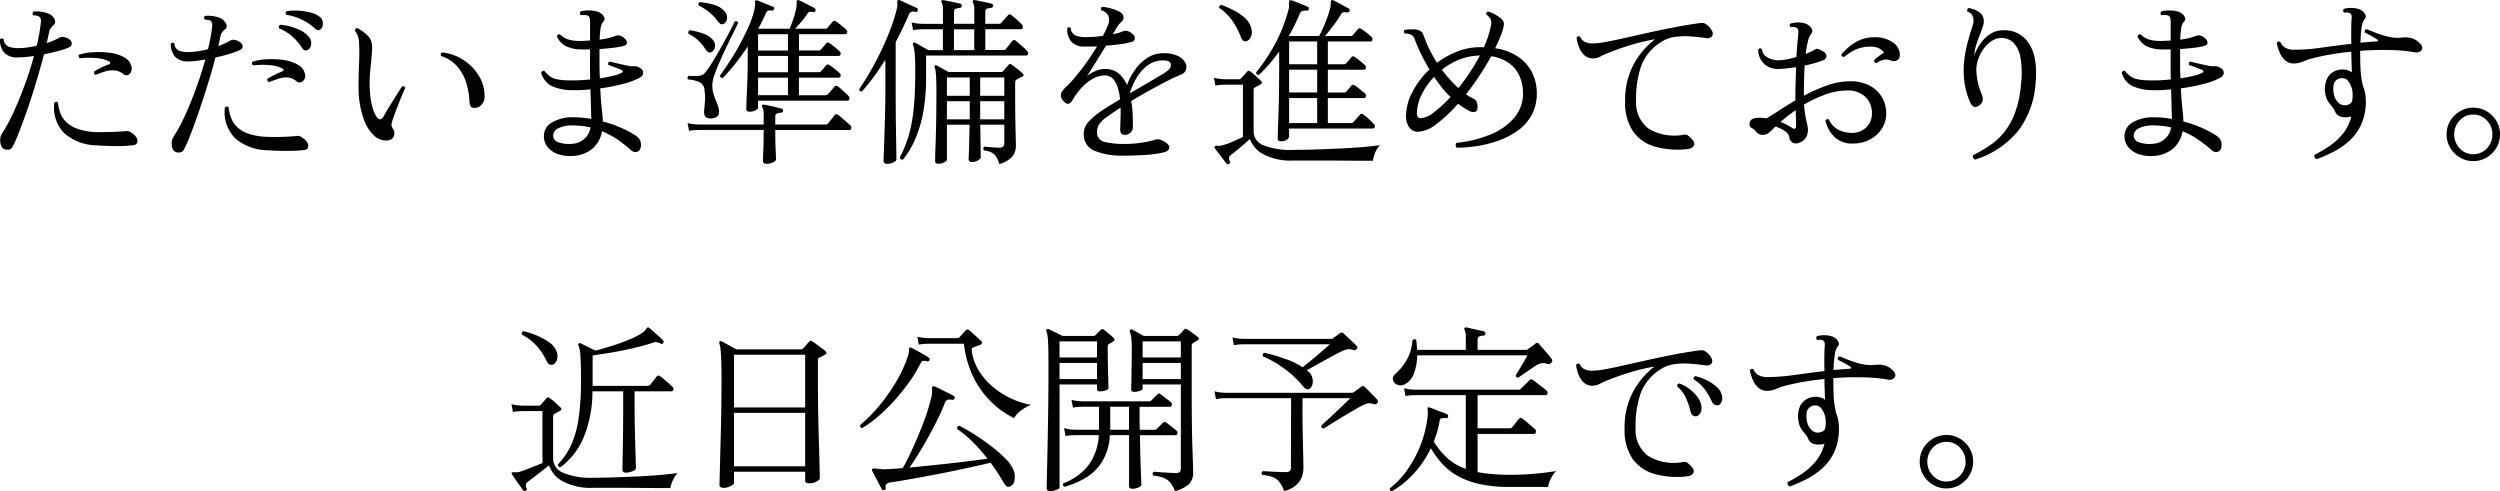
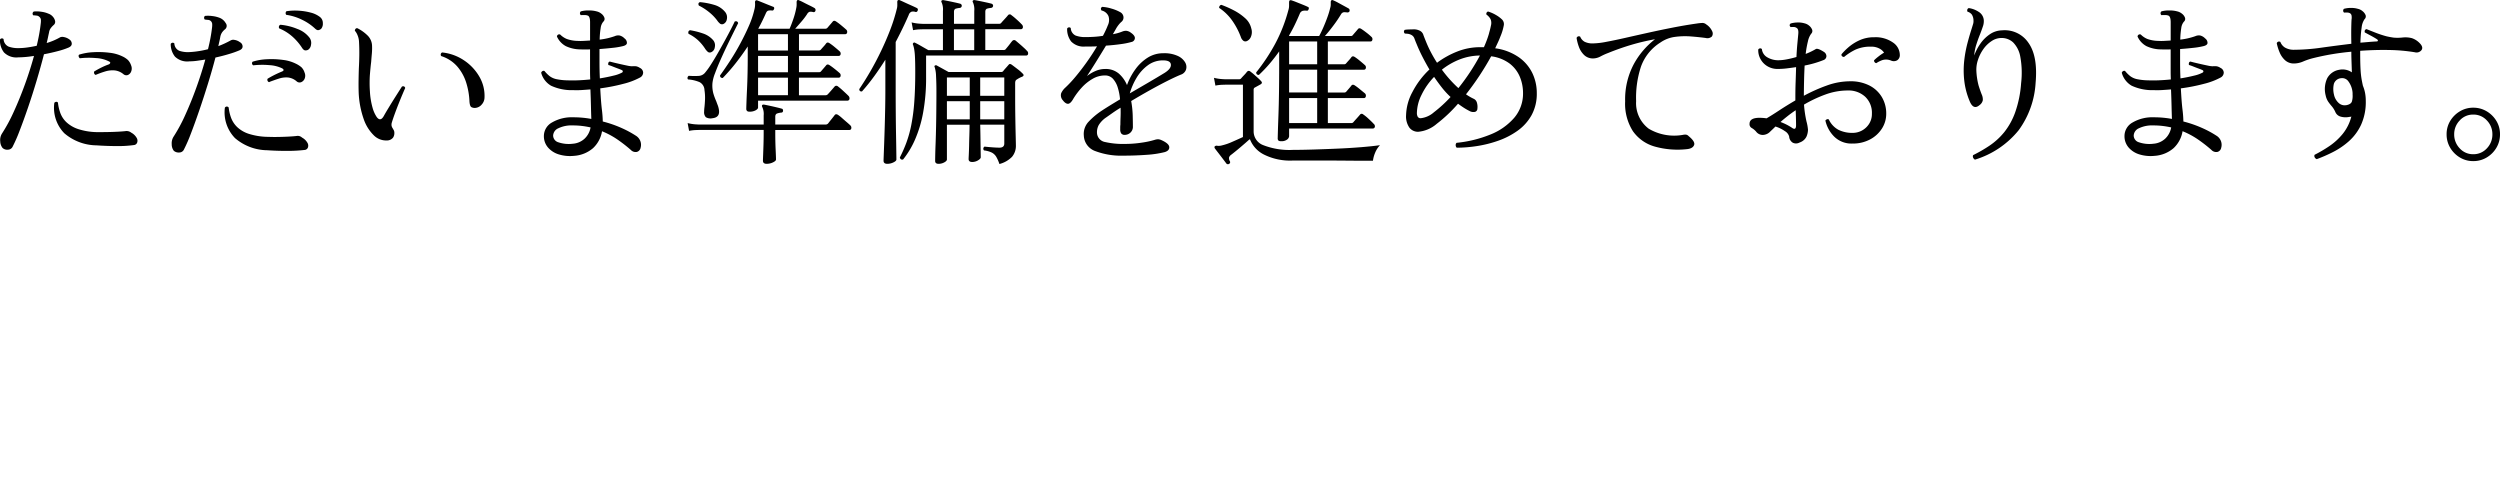
<svg xmlns="http://www.w3.org/2000/svg" width="359.008" height="70.525" viewBox="0 0 359.008 70.525">
  <g id="グループ_46" data-name="グループ 46" transform="translate(3510.16 5367.653)">
    <path id="パス_236" data-name="パス 236" d="M-185.8-.416a1.6,1.6,0,0,1-.325-.923,1.729,1.729,0,0,1,.247-1.131,23.511,23.511,0,0,0,1.7-3.146q.845-1.846,1.6-3.926t1.3-4.082a14.952,14.952,0,0,1-2.262.208,2.5,2.5,0,0,1-2.054-.715,2.843,2.843,0,0,1-.572-1.833.321.321,0,0,1,.52-.078,1.226,1.226,0,0,0,.715,1.079,3.936,3.936,0,0,0,1.391.221,9.573,9.573,0,0,0,1.274-.091q.676-.091,1.378-.247.208-.858.351-1.651t.221-1.5a2.744,2.744,0,0,0,.026-.624.628.628,0,0,0-.234-.39.6.6,0,0,0-.4-.169,3.818,3.818,0,0,0-.455-.039.345.345,0,0,1,.078-.546,4.2,4.2,0,0,1,1.027.026,3.851,3.851,0,0,1,1.079.286,1.471,1.471,0,0,1,.624.429,1.358,1.358,0,0,1,.325.624.6.6,0,0,1-.221.585,2.945,2.945,0,0,0-.416.455,1.329,1.329,0,0,0-.234.611q-.078.338-.156.715t-.182.793a9.017,9.017,0,0,0,1.95-.832.874.874,0,0,1,.507-.026,1.873,1.873,0,0,1,.793.338.737.737,0,0,1,.351.6q.013.364-.455.572a10.416,10.416,0,0,1-1.482.494q-.962.26-2.054.468-.468,1.82-1.066,3.822t-1.235,3.861q-.637,1.859-1.209,3.328A22.036,22.036,0,0,1-184.34-.6a.764.764,0,0,1-.689.442A.958.958,0,0,1-185.8-.416ZM-172.3-.78a7.213,7.213,0,0,1-4.628-1.742,5.246,5.246,0,0,1-1.43-4.368.445.445,0,0,1,.273-.143.274.274,0,0,1,.247.117,6.329,6.329,0,0,0,.338,1.482,3.494,3.494,0,0,0,.871,1.326,4.634,4.634,0,0,0,1.69.988,9.2,9.2,0,0,0,2.795.442q.676,0,1.456-.013t1.495-.052q.715-.039,1.131-.091a1.089,1.089,0,0,1,.754.234,1.955,1.955,0,0,1,.806.806.781.781,0,0,1,.026.65.542.542,0,0,1-.39.312,16.154,16.154,0,0,1-2.457.156Q-170.794-.676-172.3-.78Zm-.1-10.114a.319.319,0,0,1-.234-.208.406.406,0,0,1,0-.286q.468-.286.988-.546a10.343,10.343,0,0,1,1.092-.468.352.352,0,0,0,.221-.208q.039-.13-.2-.234a4.646,4.646,0,0,0-1.833-.468,11.58,11.58,0,0,0-2.327.026.473.473,0,0,1-.169-.26.256.256,0,0,1,.065-.26,8.167,8.167,0,0,1,2.054-.351,12.694,12.694,0,0,1,2.3.078,5.65,5.65,0,0,1,1.885.533,3.025,3.025,0,0,1,.78.52,2.063,2.063,0,0,1,.442.754,1.158,1.158,0,0,1,.013.884.87.87,0,0,1-.481.507.626.626,0,0,1-.624-.117,2.363,2.363,0,0,0-1.287-.546,3.563,3.563,0,0,0-1.313.143,13.089,13.089,0,0,0-1.274.455A.282.282,0,0,0-172.406-10.894ZM-161.2,0a1.514,1.514,0,0,1-.3-.936,1.779,1.779,0,0,1,.3-1.144,23.453,23.453,0,0,0,1.664-3.107q.832-1.833,1.573-3.887t1.287-4.03q-.624.1-1.209.182a8.207,8.207,0,0,1-1.079.078,2.512,2.512,0,0,1-2.067-.676,2.857,2.857,0,0,1-.611-1.82.321.321,0,0,1,.52-.078,1.19,1.19,0,0,0,.728,1.066,3.89,3.89,0,0,0,1.4.182,12.212,12.212,0,0,0,1.287-.13q.689-.1,1.417-.286.208-.832.351-1.6t.221-1.443a2.744,2.744,0,0,0,.026-.624.668.668,0,0,0-.208-.39.658.658,0,0,0-.416-.156q-.286-.026-.442-.052a.392.392,0,0,1-.091-.286.285.285,0,0,1,.143-.234,4.4,4.4,0,0,1,1.053.026,4.158,4.158,0,0,1,1.053.26,1.739,1.739,0,0,1,.845.741.632.632,0,0,1-.091.9,2.114,2.114,0,0,0-.429.455,1.7,1.7,0,0,0-.247.611q-.052.312-.13.65t-.156.7a13.686,13.686,0,0,0,1.794-.832.741.741,0,0,1,.507-.065,1.735,1.735,0,0,1,.793.325.705.705,0,0,1,.39.585q.026.377-.442.585a12.923,12.923,0,0,1-1.456.52q-.936.286-2,.52-.468,1.794-1.079,3.77t-1.248,3.835q-.637,1.859-1.209,3.341a21.639,21.639,0,0,1-.988,2.262.738.738,0,0,1-.689.429A1.052,1.052,0,0,1-161.2,0Zm13.416-.078a7.213,7.213,0,0,1-4.628-1.742,5.312,5.312,0,0,1-1.456-4.368.324.324,0,0,1,.546-.026,6.323,6.323,0,0,0,.338,1.456,3.605,3.605,0,0,0,.871,1.339,4.4,4.4,0,0,0,1.69.988A9.52,9.52,0,0,0-147.628-2q.676.026,1.456.013t1.5-.052q.715-.039,1.131-.091a.894.894,0,0,1,.754.234,1.956,1.956,0,0,1,.806.806.781.781,0,0,1,.026.65.542.542,0,0,1-.39.312,20.872,20.872,0,0,1-2.47.143Q-146.3.026-147.784-.078Zm.26-9.776a.358.358,0,0,1-.208-.494q.468-.286.988-.546t1.092-.494q.416-.182.026-.442a4.846,4.846,0,0,0-1.846-.468,11.458,11.458,0,0,0-2.314.026.335.335,0,0,1-.1-.52,7.817,7.817,0,0,1,2.028-.351,12.114,12.114,0,0,1,2.314.091,5.576,5.576,0,0,1,1.872.546,3.6,3.6,0,0,1,.793.507,1.835,1.835,0,0,1,.455.767,1.125,1.125,0,0,1,.013.871.915.915,0,0,1-.494.507.621.621,0,0,1-.637-.1,2.266,2.266,0,0,0-1.261-.572,3.307,3.307,0,0,0-1.287.156q-.65.208-1.274.442Zm7.488-7.67a.834.834,0,0,1-.4.2q-.221.039-.533-.273a7.332,7.332,0,0,0-1.742-1.183,7.461,7.461,0,0,0-2.34-.741.373.373,0,0,1-.091-.273.39.39,0,0,1,.117-.247,8.021,8.021,0,0,1,1.729-.078,8.511,8.511,0,0,1,1.742.273,3.627,3.627,0,0,1,1.313.611,1.086,1.086,0,0,1,.442.91A1.12,1.12,0,0,1-140.036-17.524Zm-1.872,3.016a.738.738,0,0,1-.416.091q-.234-.013-.468-.377a7.948,7.948,0,0,0-1.3-1.534,6.637,6.637,0,0,0-1.976-1.248.394.394,0,0,1-.026-.312.313.313,0,0,1,.208-.208,8.253,8.253,0,0,1,2.431.6,3.838,3.838,0,0,1,1.755,1.274,1.277,1.277,0,0,1,.2,1.014A.982.982,0,0,1-141.908-14.508ZM-130.65-1.482a2.485,2.485,0,0,1-1.833-.741,5.952,5.952,0,0,1-1.456-2.353,13.11,13.11,0,0,1-.715-3.822q-.026-.91-.013-1.755t.039-1.677q.052-.936.065-1.872t-.039-1.924a2.752,2.752,0,0,0-.221-.988,2.118,2.118,0,0,0-.377-.624.4.4,0,0,1,.1-.273.268.268,0,0,1,.26-.091,5.755,5.755,0,0,1,1.417,1,2.154,2.154,0,0,1,.689,1.469,8.725,8.725,0,0,1-.026,1.17q-.052.572-.1,1.2-.1.832-.182,1.833a17.666,17.666,0,0,0,0,2.353,10.8,10.8,0,0,0,.39,2.418,4.588,4.588,0,0,0,.6,1.326q.52.676.988-.13.286-.52.793-1.352t1.027-1.651q.52-.819.806-1.261.364-.13.468.208-.13.286-.39.9t-.559,1.365q-.3.754-.559,1.469t-.416,1.235a.992.992,0,0,0-.026.494,1.2,1.2,0,0,0,.156.338q.078.13.156.273a.787.787,0,0,1,.078.377,1.121,1.121,0,0,1-.195.689A1.121,1.121,0,0,1-130.65-1.482Zm12.792-4.68a.994.994,0,0,1-.624-.117q-.208-.143-.26-.767a10.479,10.479,0,0,0-.455-2.691,6.548,6.548,0,0,0-1.274-2.34A5.133,5.133,0,0,0-122.8-13.6a.342.342,0,0,1,.13-.52A6.84,6.84,0,0,1-119.548-13a7.028,7.028,0,0,1,2.223,2.353,5.464,5.464,0,0,1,.741,3.055,1.526,1.526,0,0,1-.4.949A1.327,1.327,0,0,1-117.858-6.162ZM-103.74.728A5.51,5.51,0,0,1-105.911.52a3.316,3.316,0,0,1-1.56-1,2.467,2.467,0,0,1-.585-1.651,2.221,2.221,0,0,1,1.17-1.937,5.607,5.607,0,0,1,3.042-.741,14.085,14.085,0,0,1,2.6.234q-.026-.676-.052-1.794t-.078-2.444q-.65.052-1.261.091a11.278,11.278,0,0,1-1.209.013,7.014,7.014,0,0,1-3.185-.637,3.068,3.068,0,0,1-1.417-1.859.415.415,0,0,1,.182-.234.329.329,0,0,1,.286-.026,4.982,4.982,0,0,0,.741.741,2.486,2.486,0,0,0,1,.442,8.721,8.721,0,0,0,1.664.169q.78.026,1.586-.013t1.586-.117q-.026-.624-.026-1.274V-14.56q-.728.026-1.4,0a4.983,4.983,0,0,1-2.08-.468,2.917,2.917,0,0,1-1.274-1.378.33.33,0,0,1,.468-.286,2.9,2.9,0,0,0,.949.637,4.869,4.869,0,0,0,1.547.273,7.521,7.521,0,0,0,.884,0l.91-.052V-18.46q0-.754-.286-.936a1.145,1.145,0,0,0-.494-.091,3.354,3.354,0,0,0-.546.013.352.352,0,0,1,0-.546,3.929,3.929,0,0,1,1.131-.13,3.929,3.929,0,0,1,1.131.13,1.652,1.652,0,0,1,.689.338,1.25,1.25,0,0,1,.429.572.527.527,0,0,1-.156.572,1.719,1.719,0,0,0-.377.91,11.335,11.335,0,0,0-.143,1.664,9.8,9.8,0,0,0,2.158-.494,1.237,1.237,0,0,1,.689-.1,1.45,1.45,0,0,1,.715.416.8.8,0,0,1,.351.676q-.039.338-.715.468a10.1,10.1,0,0,1-1.274.208q-.884.1-1.95.182v1.768q0,.676.013,1.287t.039,1.157q1.118-.182,1.976-.4a4.778,4.778,0,0,0,1.2-.429.2.2,0,0,0,.117-.195.2.2,0,0,0-.143-.169q-.156-.078-.546-.221t-.78-.3a5.082,5.082,0,0,0-.6-.208.481.481,0,0,1,0-.312.25.25,0,0,1,.208-.182q.182.052.611.156t.949.221q.52.117.962.208a3.613,3.613,0,0,0,.65.091,3.366,3.366,0,0,1,.6,0,1.5,1.5,0,0,1,.546.234.783.783,0,0,1,.468.663.82.82,0,0,1-.494.741,10.07,10.07,0,0,1-2.353.884,25.813,25.813,0,0,1-3.315.65q.1,1.924.234,3.042a16.015,16.015,0,0,1,.13,1.716,16.483,16.483,0,0,1,2.73.949,14.65,14.65,0,0,1,2,1.079,1.559,1.559,0,0,1,.676.819,1.532,1.532,0,0,1,.026.923.749.749,0,0,1-.546.6.938.938,0,0,1-.858-.286,20.507,20.507,0,0,0-1.9-1.482,11.453,11.453,0,0,0-2.236-1.2A4.286,4.286,0,0,1-101-.377,4.635,4.635,0,0,1-103.74.728Zm-.156-1.742a2.775,2.775,0,0,0,1.7-.741,2.905,2.905,0,0,0,.845-1.6,12.086,12.086,0,0,0-1.209-.208,10.8,10.8,0,0,0-1.313-.078A4.378,4.378,0,0,0-106-3.224a1.206,1.206,0,0,0-.728,1.04,1.024,1.024,0,0,0,.741.962A4.64,4.64,0,0,0-103.9-1.014Zm25.4-4.6a.618.618,0,0,1-.377-.091.465.465,0,0,1-.117-.377q0-.156.026-.9t.078-1.833q.052-1.092.078-2.327t.026-2.379v-1.456q-.806,1.222-1.716,2.379a26.975,26.975,0,0,1-1.872,2.145q-.39,0-.39-.364.7-.962,1.469-2.145t1.456-2.47q.689-1.287,1.222-2.509a12.682,12.682,0,0,0,.767-2.262,3.037,3.037,0,0,0,.117-.975q-.039-.325.091-.4a.234.234,0,0,1,.26,0q.468.182,1.17.468t1.04.416a.221.221,0,0,1,.156.338q-.078.26-.312.208h-.026a1.494,1.494,0,0,0-.494.026q-.208.052-.364.442-.234.52-.494,1.053t-.572,1.1h4.5q.26-.572.546-1.417a10.939,10.939,0,0,0,.416-1.573,2.313,2.313,0,0,0,.052-.442v-.312a.5.5,0,0,1,.078-.338.234.234,0,0,1,.26,0q.26.1.689.325t.858.429q.429.208.689.364a.324.324,0,0,1,.13.364.263.263,0,0,1-.338.208,1.223,1.223,0,0,0-.507-.039.664.664,0,0,0-.351.325,10.143,10.143,0,0,1-.806,1.066q-.468.546-.91,1.04h4.342a.4.4,0,0,0,.286-.13q.13-.156.39-.455t.364-.429q.182-.234.494-.026a7.838,7.838,0,0,1,.728.546q.442.364.7.6a.424.424,0,0,1,.156.429.271.271,0,0,1-.286.247h-6.63v2.34h2.86a.4.4,0,0,0,.286-.13q.13-.156.39-.442a4.212,4.212,0,0,0,.364-.442q.182-.234.494-.026a7.838,7.838,0,0,1,.728.546q.442.364.7.6a.424.424,0,0,1,.156.429.271.271,0,0,1-.286.247h-5.694v2.34h2.86a.386.386,0,0,0,.286-.1q.13-.156.39-.455t.364-.429q.182-.234.494-.026.286.182.728.533t.7.585a.424.424,0,0,1,.156.429.271.271,0,0,1-.286.247h-5.694v2.522h3.848a.4.4,0,0,0,.286-.13q.13-.13.494-.546t.494-.572a.329.329,0,0,1,.468-.026,9.43,9.43,0,0,1,.767.65q.481.442.741.7a.521.521,0,0,1,.156.468.3.3,0,0,1-.338.234H-77.3v.988q0,.208-.351.4A1.715,1.715,0,0,1-78.494-5.616Zm2.444,7.488q-.546,0-.546-.442,0-.182.026-.832t.052-1.508q.026-.858.026-1.664V-2.99h-9.334l-.429.013a5.767,5.767,0,0,0-.949.117l-.208-1.118a6.437,6.437,0,0,0,1.118.182l.468.026h9.334v-1.3A2.344,2.344,0,0,0-76.7-6.292a.281.281,0,0,1,0-.286.357.357,0,0,1,.26-.052q.286.052.767.156t.975.221q.494.117.78.2.208.026.208.312a.257.257,0,0,1-.286.26,2.687,2.687,0,0,0-.546.117q-.286.091-.286.481V-3.77h7.2a.479.479,0,0,0,.39-.156q.156-.208.481-.611t.455-.585q.182-.234.494-.026a4.491,4.491,0,0,1,.546.429q.338.3.689.6t.507.455a.463.463,0,0,1,.156.442.267.267,0,0,1-.286.234H-74.828v.416q0,1.274.052,2.392t.052,1.43q0,.208-.442.416A2.061,2.061,0,0,1-76.05,1.872ZM-83.824-4.68a1.314,1.314,0,0,1-.975-.143,1.033,1.033,0,0,1-.247-.793q0-.13.013-.3t.039-.377q.052-.468.078-1.092a7.056,7.056,0,0,0-.078-1.326,1.333,1.333,0,0,0-.7-1.144,5.1,5.1,0,0,0-1.664-.39.314.314,0,0,1-.065-.286.364.364,0,0,1,.169-.234h.052a10,10,0,0,0,1.339.013,1.278,1.278,0,0,0,.923-.429,10.441,10.441,0,0,0,.858-1.183q.494-.767,1.027-1.7T-82.03-15.9q.494-.9.858-1.612t.52-1.053q.39-.13.494.234l-.559,1.118q-.4.806-.923,1.885t-1.014,2.184q-.494,1.105-.832,2.028a5.383,5.383,0,0,0-.364,1.391,4.387,4.387,0,0,0,.13,1.495A9.055,9.055,0,0,0-83.3-7.1q.1.286.208.559a3.15,3.15,0,0,1,.156.559Q-82.706-4.81-83.824-4.68Zm6.526-3.3h4.29V-10.5H-77.3Zm0-3.3h4.29v-2.34H-77.3Zm0-3.12h4.29v-2.34H-77.3Zm-4.992-3.8a.513.513,0,0,1-.429-.026,2.012,2.012,0,0,1-.455-.494,6.638,6.638,0,0,0-1.118-1.157,7.9,7.9,0,0,0-1.508-.975q-.182-.364.156-.494a10.519,10.519,0,0,1,2.041.39,3.113,3.113,0,0,1,1.521.962,1.221,1.221,0,0,1,.3,1.1A.889.889,0,0,1-82.29-18.2Zm-1.768,4.056a.481.481,0,0,1-.429-.039,2.241,2.241,0,0,1-.455-.533,6.383,6.383,0,0,0-.949-1.131,5.678,5.678,0,0,0-1.391-.949q-.13-.39.208-.52a11.209,11.209,0,0,1,1.9.481,3.291,3.291,0,0,1,1.352.871,1.144,1.144,0,0,1,.312,1.079A.876.876,0,0,1-84.058-14.144ZM-42.64,1.9A5.406,5.406,0,0,0-43.108.845,1.619,1.619,0,0,0-43.732.26,3.493,3.493,0,0,0-44.85-.052.345.345,0,0,1-44.772-.6q.442.052,1.066.1t1.066.052q.7,0,.7-.6v-2.7H-45.4q.026.936.039,1.95t.026,1.768q.013.754.013.962t-.39.442a1.59,1.59,0,0,1-.832.234q-.52,0-.52-.416,0-.1.026-.624T-46.995-.7q.013-.754.039-1.56t.026-1.482h-3.25V1.248q0,.208-.377.416a1.668,1.668,0,0,1-.819.208q-.494,0-.494-.416,0-.13.013-.832T-51.8-1.17q.039-1.092.065-2.366T-51.7-6.1q.013-1.287.013-2.379,0-1.274-.052-2.21a4.88,4.88,0,0,0-.182-1.274q-.1-.208,0-.26a.241.241,0,0,1,.286-.026l.78.429q.546.3.91.507h7.54a.386.386,0,0,0,.286-.1,5.372,5.372,0,0,1,.377-.455q.247-.273.4-.455.13-.156.234-.143a.715.715,0,0,1,.286.143q.286.208.793.6a5.3,5.3,0,0,1,.689.6q.364.312-.052.494a3.451,3.451,0,0,0-.78.416q-.208.1-.208.52V-7.9q0,1.742.026,3.289t.052,2.574q.026,1.027.026,1.235A2.45,2.45,0,0,1-40.833.871,3.911,3.911,0,0,1-42.64,1.9Zm-13.832-.65q-.364.1-.468-.286A19.8,19.8,0,0,0-56-1.17a16.959,16.959,0,0,0,.7-2.522,26.84,26.84,0,0,0,.429-3.263q.143-1.859.143-4.329,0-1.378-.039-2.158a8.679,8.679,0,0,0-.117-1.17,4.079,4.079,0,0,0-.156-.6.206.206,0,0,1,.026-.26.2.2,0,0,1,.286-.026q.286.13.871.468t1,.572h2.106v-2.99h-2.886l-.442.013a5.8,5.8,0,0,0-.962.117l-.208-1.118a6.437,6.437,0,0,0,1.118.182l.468.026h2.912v-1.846a2.537,2.537,0,0,0-.182-1.222.222.222,0,0,1,0-.286.357.357,0,0,1,.26-.052q.286.052.741.143t.923.195q.468.1.754.182a.3.3,0,0,1,.208.312.314.314,0,0,1-.286.286,3.345,3.345,0,0,0-.546.1q-.286.078-.286.468v1.716h2.912v-1.846a2.537,2.537,0,0,0-.182-1.222.222.222,0,0,1,0-.286.357.357,0,0,1,.26-.052q.286.052.741.143t.923.195q.468.1.754.182a.3.3,0,0,1,.208.312.314.314,0,0,1-.286.286,3.345,3.345,0,0,0-.546.1q-.286.078-.286.468v1.716h2a.346.346,0,0,0,.286-.13q.078-.1.286-.325t.416-.455q.208-.234.286-.338a.315.315,0,0,1,.468,0,9.084,9.084,0,0,1,.754.624,10.1,10.1,0,0,1,.728.7.509.509,0,0,1,.169.481.3.3,0,0,1-.325.221h-5.07v2.99h2.626a.386.386,0,0,0,.286-.1q.078-.1.286-.351t.4-.507a3.8,3.8,0,0,1,.273-.338.345.345,0,0,1,.494-.052q.156.13.507.429t.676.6a4.751,4.751,0,0,1,.429.429.45.45,0,0,1,.169.429.255.255,0,0,1-.273.247H-53.17v3.016a27.593,27.593,0,0,1-.442,5.265,17.511,17.511,0,0,1-1.183,3.874A12.62,12.62,0,0,1-56.472,1.248Zm-2.262.624q-.546,0-.546-.442,0-.1.026-.78t.065-1.755q.039-1.079.078-2.392t.065-2.691q.026-1.378.026-2.626v-4.264q-.806,1.274-1.638,2.418a27.085,27.085,0,0,1-1.716,2.132q-.39.052-.39-.338.78-1.144,1.586-2.535t1.547-2.938q.741-1.547,1.326-3.081a24.109,24.109,0,0,0,.923-2.938,1.92,1.92,0,0,0,.078-.494v-.364q-.026-.312.078-.39a.269.269,0,0,1,.26-.026q.234.1.715.325t.975.442q.494.221.754.351a.26.26,0,0,1,.156.338q-.078.286-.338.234a.939.939,0,0,0-.572-.026.731.731,0,0,0-.39.468q-.442,1.014-.91,1.976t-.962,1.9v6.838q0,1.586.013,3.289t.039,3.172q.026,1.469.039,2.444t.013,1.131q0,.208-.429.416A1.978,1.978,0,0,1-58.734,1.872ZM-45.4-7.9h3.458V-10.53H-45.4Zm0,3.38h3.458v-2.6H-45.4Zm-3.77-9.932h2.912v-2.99h-2.912ZM-50.18-7.9H-46.9V-10.53H-50.18Zm0,3.38H-46.9v-2.6H-50.18ZM-24.856.7a10.509,10.509,0,0,1-4-.65,2.464,2.464,0,0,1-1.664-2.236,2.549,2.549,0,0,1,.663-1.963,10.56,10.56,0,0,1,1.937-1.625q.468-.312,1.144-.728t1.456-.884a7.791,7.791,0,0,0-.325-1.69,3.311,3.311,0,0,0-.689-1.261,1.513,1.513,0,0,0-1.17-.481,3.5,3.5,0,0,0-1.768.494,6.442,6.442,0,0,0-1.547,1.248,10.279,10.279,0,0,0-1.183,1.56q-.416.754-.78.767t-.754-.507a1.048,1.048,0,0,1-.234-1.014,2.493,2.493,0,0,1,.6-.806,16.916,16.916,0,0,0,1.469-1.573q.793-.949,1.6-2.08T-28.626-15q-.416.026-.845.026h-.819a2.479,2.479,0,0,1-2.054-.728,2.9,2.9,0,0,1-.572-1.846.321.321,0,0,1,.52-.078,1.231,1.231,0,0,0,.7,1.079,3.912,3.912,0,0,0,1.4.221q.572,0,1.222-.039t1.3-.143q.208-.39.39-.78t.312-.728a1.755,1.755,0,0,0,.091-1.326,1.413,1.413,0,0,0-1-.806q-.208-.338.1-.52a5.727,5.727,0,0,1,1.326.247,5.722,5.722,0,0,1,1.248.507.878.878,0,0,1,.481.689.8.8,0,0,1-.3.715,2.987,2.987,0,0,0-.39.416,5.315,5.315,0,0,0-.312.442q-.1.182-.234.416t-.286.494a6.672,6.672,0,0,0,1.378-.39,1.423,1.423,0,0,1,.533-.1,1.322,1.322,0,0,1,.689.286q.6.416.559.806a.6.6,0,0,1-.507.52,10.1,10.1,0,0,1-1.495.3q-1,.143-2.145.221-.728,1.2-1.469,2.392t-1.261,1.976a5.4,5.4,0,0,1,1.2-.715,3.435,3.435,0,0,1,1.4-.3,2.883,2.883,0,0,1,1.976.663,4.472,4.472,0,0,1,1.17,1.651,9.116,9.116,0,0,1,1.2-2.262,6.356,6.356,0,0,1,1.768-1.677,4.165,4.165,0,0,1,2.262-.637,4.6,4.6,0,0,1,2.067.39,2.342,2.342,0,0,1,1.053.923,1.288,1.288,0,0,1,.13,1.027,1.166,1.166,0,0,1-.728.728q-.832.338-2.015.936t-2.509,1.339q-1.326.741-2.626,1.521A13.931,13.931,0,0,1-23.5-5.109q.026,1,.026,1.6a1.133,1.133,0,0,1-.364.91,1.179,1.179,0,0,1-.78.312.6.6,0,0,1-.533-.208,1,1,0,0,1-.143-.572v-.3a3.725,3.725,0,0,1,.026-.4q0-.468.026-1.105t0-1.313q-.6.364-1.118.728l-.962.676a3.579,3.579,0,0,0-1.066,1.105,2.155,2.155,0,0,0-.234,1.209,1.4,1.4,0,0,0,1.157,1.209,11.469,11.469,0,0,0,2.821.273,15.967,15.967,0,0,0,2.431-.182,12.652,12.652,0,0,0,1.833-.39,1.926,1.926,0,0,1,.52-.1,1.387,1.387,0,0,1,.494.13q1.092.494,1.118,1t-.65.715a14.288,14.288,0,0,1-2.574.39Q-23.114.7-24.856.7Zm.936-8.944q1.3-.754,2.613-1.521t2.379-1.417q.962-.6.91-1.2t-1.118-.6a3.612,3.612,0,0,0-2.184.7,6.017,6.017,0,0,0-1.612,1.781A9.4,9.4,0,0,0-23.92-8.242ZM-2.184-1.378a.611.611,0,0,1-.39-.091.458.458,0,0,1-.1-.351q0-.156.026-1.04t.078-2.3q.052-1.417.078-3.224t.026-3.783v-2.106q-.624.884-1.352,1.742a19.832,19.832,0,0,1-1.56,1.638q-.39,0-.39-.364a27.025,27.025,0,0,0,2.756-4.16A22.527,22.527,0,0,0-1.144-20.2a2.066,2.066,0,0,0,.1-.6v-.442q0-.286.078-.338a.28.28,0,0,1,.26-.026q.26.078.715.26l.91.364q.455.182.715.312.234.078.13.338-.078.26-.312.208a1.792,1.792,0,0,0-.533.026.685.685,0,0,0-.429.416q-.338.806-.715,1.586t-.819,1.534v.078H3.276q.286-.52.6-1.235t.585-1.469a11.388,11.388,0,0,0,.4-1.326,1.614,1.614,0,0,0,.078-.455v-.325q0-.26.1-.312a.234.234,0,0,1,.26,0,6.841,6.841,0,0,1,.689.338l.858.468q.429.234.663.364a.324.324,0,0,1,.13.364.208.208,0,0,1-.13.169.589.589,0,0,1-.208.039,2.019,2.019,0,0,0-.533-.026.6.6,0,0,0-.351.286,18.4,18.4,0,0,1-1.053,1.56q-.637.858-1.261,1.56H7.826a.3.3,0,0,0,.26-.1q.13-.156.39-.455t.364-.429q.182-.234.494-.026.286.182.741.533a7.454,7.454,0,0,1,.689.585.424.424,0,0,1,.156.429q-.052.247-.26.247H4.524v3.276h2.34a.346.346,0,0,0,.286-.13q.13-.156.39-.442a4.212,4.212,0,0,0,.364-.442q.182-.234.494-.026a7.838,7.838,0,0,1,.728.546q.442.364.7.6a.424.424,0,0,1,.156.429.271.271,0,0,1-.286.247H4.524v3.276h2.34a.386.386,0,0,0,.286-.1q.13-.156.39-.455T7.9-9.36q.182-.234.494-.026a7.837,7.837,0,0,1,.728.546q.442.364.7.572a.439.439,0,0,1,.156.442.276.276,0,0,1-.286.26H4.524v3.588H7.878a.386.386,0,0,0,.286-.1q.13-.156.494-.559T9.152-5.2a.3.3,0,0,1,.442-.026,6.184,6.184,0,0,1,.78.637q.494.455.728.715a.456.456,0,0,1,.169.455.3.3,0,0,1-.325.221H-1.04V-2.08a.668.668,0,0,1-.273.455A1.275,1.275,0,0,1-2.184-1.378Zm-7.462,3.25a.3.3,0,0,1-.39-.026q-.234-.312-.559-.741t-.637-.832q-.312-.4-.468-.611-.1-.182-.026-.286a.4.4,0,0,1,.39-.091A1.746,1.746,0,0,0-10.66-.78a7.848,7.848,0,0,0,1.43-.494q.832-.364,1.56-.7V-9.49h-2.574l-.429.013a5.767,5.767,0,0,0-.949.117l-.208-1.118a6.438,6.438,0,0,0,1.118.182l.468.026h2.028a.346.346,0,0,0,.286-.13q.156-.182.442-.481a3.843,3.843,0,0,0,.39-.455.436.436,0,0,1,.247-.143.441.441,0,0,1,.3.143,5.164,5.164,0,0,1,.468.377q.312.273.611.546a4.228,4.228,0,0,1,.4.4q.286.286-.1.494l-.754.416a.459.459,0,0,0-.156.117.62.62,0,0,0-.052.325v5.9A2.116,2.116,0,0,0-4.745-.806,10.261,10.261,0,0,0-.468-.13q1.3,0,2.977-.052t3.445-.13Q7.722-.39,9.321-.52t2.691-.286A3.469,3.469,0,0,0,11.3.312,4.321,4.321,0,0,0,11,1.43H9.659q-.975,0-2.314-.013T4.55,1.4H-.494A8.383,8.383,0,0,1-4.693.52,4.123,4.123,0,0,1-6.656-1.638h-.078q-.546.494-1.313,1.144T-9.36.572a.855.855,0,0,0-.3.364.838.838,0,0,0,.117.572A.259.259,0,0,1-9.646,1.872Zm8.606-5.85H2.99V-7.566H-1.04Zm0-4.394H2.99v-3.276H-1.04Zm0-4.056H2.99V-15.7H-1.04ZM-7.1-15.756a.52.52,0,0,1-.468-.013,1.1,1.1,0,0,1-.39-.533,10.385,10.385,0,0,0-1.261-2.405,7.087,7.087,0,0,0-1.859-1.807.374.374,0,0,1,.065-.286.363.363,0,0,1,.247-.156,14.344,14.344,0,0,1,1.742.767,7.605,7.605,0,0,1,1.651,1.131,2.793,2.793,0,0,1,.9,1.482,1.757,1.757,0,0,1-.052,1.209A1.136,1.136,0,0,1-7.1-15.756ZM23.036-.442a.5.5,0,0,1-.156-.364.457.457,0,0,1,.13-.338,17.351,17.351,0,0,0,4.836-1.183,8.824,8.824,0,0,0,3.432-2.4,5.344,5.344,0,0,0,1.274-3.562,6.052,6.052,0,0,0-.455-2.327,4.668,4.668,0,0,0-1.456-1.9,5.616,5.616,0,0,0-2.665-1.053,39.655,39.655,0,0,1-3.614,5.46,7.426,7.426,0,0,0,1.066.624.861.861,0,0,1,.494.546A2.087,2.087,0,0,1,26-6.058a.481.481,0,0,1-.338.468,1.111,1.111,0,0,1-.806-.13,8.628,8.628,0,0,1-.819-.468q-.4-.26-.819-.572a20.743,20.743,0,0,1-3.055,2.886A4.689,4.689,0,0,1,17.5-2.73a1.554,1.554,0,0,1-1.261-.585,2.814,2.814,0,0,1-.481-1.807,7.342,7.342,0,0,1,.91-3.315,11.94,11.94,0,0,1,2.444-3.237q-.52-.884-.988-1.794t-.858-1.872q-.156-.364-.3-.754a.936.936,0,0,0-.455-.546A1.482,1.482,0,0,0,16-16.8a4.009,4.009,0,0,0-.4-.026.342.342,0,0,1-.026-.546,1.1,1.1,0,0,0,.182-.026q.364-.026,1-.039a1.9,1.9,0,0,1,1.027.221,1.019,1.019,0,0,1,.468.611q.182.481.312.793a16.827,16.827,0,0,0,.754,1.651q.416.793.884,1.521a12.61,12.61,0,0,1,2.9-1.612,8.908,8.908,0,0,1,3.315-.624h.52q.208-.468.39-.949t.312-.923a1.8,1.8,0,0,0,.052-.208q.156-.52.26-1.053a1.424,1.424,0,0,0-.052-.871,1.67,1.67,0,0,0-.273-.39,1.872,1.872,0,0,0-.325-.286.329.329,0,0,1,.026-.286.309.309,0,0,1,.208-.156,5.176,5.176,0,0,1,1.144.507,4.4,4.4,0,0,1,.858.637.941.941,0,0,1,.26.806,7.543,7.543,0,0,1-.494,1.638q-.156.416-.351.832l-.4.858A7.734,7.734,0,0,1,31.993-13.4a5.98,5.98,0,0,1,1.924,2.3,6.631,6.631,0,0,1,.611,2.808,6.39,6.39,0,0,1-.754,3.185,6.82,6.82,0,0,1-2.015,2.236,11.108,11.108,0,0,1-2.782,1.43,16.908,16.908,0,0,1-3.068.767A19.291,19.291,0,0,1,23.036-.442ZM17.888-4.68a3.434,3.434,0,0,0,1.859-.845,19.038,19.038,0,0,0,2.4-2.2,11.478,11.478,0,0,1-1.235-1.339q-.585-.741-1.131-1.547a9.9,9.9,0,0,0-1.807,2.587,6.054,6.054,0,0,0-.663,2.587,1.109,1.109,0,0,0,.117.546A.475.475,0,0,0,17.888-4.68ZM23.27-9q.858-1.066,1.651-2.262t1.443-2.418a8.283,8.283,0,0,0-2.938.572A9.864,9.864,0,0,0,20.9-11.648a18.367,18.367,0,0,0,1.183,1.456Q22.7-9.516,23.27-9ZM56.082-.234a12.143,12.143,0,0,1-4.628-.377,5.735,5.735,0,0,1-3.12-2.2A7.32,7.32,0,0,1,47.216-7.1a10.77,10.77,0,0,1,1.235-5.33,11.39,11.39,0,0,1,3.055-3.588,31.707,31.707,0,0,0-3.237.754,36.349,36.349,0,0,0-3.5,1.222,9.157,9.157,0,0,0-1.066.481,2.319,2.319,0,0,1-1.066.3,1.8,1.8,0,0,1-1.313-.494,3.077,3.077,0,0,1-.754-1.183,6.3,6.3,0,0,1-.325-1.261.338.338,0,0,1,.52-.182,1.427,1.427,0,0,0,.637.728,2.558,2.558,0,0,0,1.209.234,11,11,0,0,0,1.872-.221q1.2-.221,2.743-.572t3.3-.741q1.755-.39,3.549-.741t3.458-.585a5.8,5.8,0,0,1,.793-.078.847.847,0,0,1,.533.208,2.3,2.3,0,0,1,.845.962.741.741,0,0,1-.039.78.948.948,0,0,1-.884.208q-.962-.13-2.119-.221a10.746,10.746,0,0,0-2.3.065,4.711,4.711,0,0,0-2.08.806,6.782,6.782,0,0,0-2.8,3.484,14.221,14.221,0,0,0-.689,4.94,4.589,4.589,0,0,0,1.807,3.952,7.157,7.157,0,0,0,4.927.884,1.442,1.442,0,0,1,.455-.026.661.661,0,0,1,.351.208q.988.806.78,1.3T56.082-.234Zm23.79-.806a3.514,3.514,0,0,1-2.639-1,4.7,4.7,0,0,1-1.261-2.3.415.415,0,0,1,.234-.182.269.269,0,0,1,.26.026,3.2,3.2,0,0,0,1.378,1.482,4.435,4.435,0,0,0,2.054.442,2.743,2.743,0,0,0,1.326-.338,2.8,2.8,0,0,0,1.027-.962,2.624,2.624,0,0,0,.4-1.456,3.163,3.163,0,0,0-.962-2.431,3.513,3.513,0,0,0-2.5-.9,9.352,9.352,0,0,0-3.276.6A18.569,18.569,0,0,0,72.9-6.63a16.686,16.686,0,0,0,.351,2.392,6.617,6.617,0,0,1,.221,1.2,2.583,2.583,0,0,1-.221,1.014,1.675,1.675,0,0,1-.975.832,1.055,1.055,0,0,1-.975.039,1.117,1.117,0,0,1-.533-.9,1.3,1.3,0,0,0-.611-.767A4.884,4.884,0,0,0,68.8-3.484q-.26.26-.481.468t-.351.338a1.5,1.5,0,0,1-.949.4,1.178,1.178,0,0,1-1-.481,2.471,2.471,0,0,0-.637-.52.611.611,0,0,1-.3-.6q0-.858,1.43-.858a7.2,7.2,0,0,1,1.014.078q.754-.442,1.82-1.144t2.314-1.43V-7.67q0-1.144.039-2.236t.065-2.106q-.676.1-1.352.182a11.143,11.143,0,0,1-1.274.078,2.8,2.8,0,0,1-1.508-.4,2.7,2.7,0,0,1-.988-1.04,2.606,2.606,0,0,1-.312-1.339.321.321,0,0,1,.52-.078,1.548,1.548,0,0,0,.819,1.209,3.1,3.1,0,0,0,1.547.4,6.626,6.626,0,0,0,1.209-.13,14.1,14.1,0,0,0,1.391-.338q.052-1.066.13-1.9t.13-1.378q.078-.754-.26-.91a.672.672,0,0,0-.39-.117,2.356,2.356,0,0,0-.442.013q-.286-.286,0-.52a3.607,3.607,0,0,1,.988-.143,3.092,3.092,0,0,1,.988.117,1.558,1.558,0,0,1,.676.338,1.385,1.385,0,0,1,.429.572.553.553,0,0,1-.143.6,2.832,2.832,0,0,0-.455,1.066,14.306,14.306,0,0,0-.325,1.82,9.611,9.611,0,0,0,1.456-.7q.286-.156,1.17.416a.737.737,0,0,1,.351.6.611.611,0,0,1-.429.572,14.66,14.66,0,0,1-2.7.78q-.052.988-.078,2.08T72.878-7.9a23.778,23.778,0,0,1,3.289-1.469,9.854,9.854,0,0,1,3.341-.611,5.917,5.917,0,0,1,2.795.611,4.409,4.409,0,0,1,1.781,1.664,4.577,4.577,0,0,1,.624,2.379,3.9,3.9,0,0,1-.624,2.145,4.531,4.531,0,0,1-1.716,1.56A5.2,5.2,0,0,1,79.872-1.04Zm3.406-11.544a.363.363,0,0,1-.247-.156.33.33,0,0,1-.065-.26,7.305,7.305,0,0,1,.65-.559,6.621,6.621,0,0,1,.78-.533,1.767,1.767,0,0,0-.689-.6,2.4,2.4,0,0,0-1.157-.26,5.186,5.186,0,0,0-2.262.429,8.12,8.12,0,0,0-1.638,1.053q-.416-.052-.364-.39a8.676,8.676,0,0,1,.949-.962,6.681,6.681,0,0,1,1.586-1.027,4.963,4.963,0,0,1,2.171-.455,4.311,4.311,0,0,1,2.678.754,2.17,2.17,0,0,1,.988,1.742.884.884,0,0,1-.364.806.972.972,0,0,1-.884.052,1.829,1.829,0,0,0-1.235-.078A4.119,4.119,0,0,0,83.278-12.584ZM71.136-3.328q.624.468.624-.338,0-.26-.013-.845t-.039-1.313q-.624.416-1.183.858t-1,.832A7.75,7.75,0,0,1,71.136-3.328Zm26.312,4.6a.593.593,0,0,1-.26-.286.444.444,0,0,1,0-.364A19.907,19.907,0,0,0,99.567-.754a9.729,9.729,0,0,0,2.093-1.924,9.946,9.946,0,0,0,1.573-2.86,15.921,15.921,0,0,0,.845-4.16,12.773,12.773,0,0,0-.117-3.809,3.881,3.881,0,0,0-1.027-2.054,2.427,2.427,0,0,0-1.69-.637,2.53,2.53,0,0,0-1.4.442A4.406,4.406,0,0,0,98.657-14.6a5.721,5.721,0,0,0-.78,1.56,4.327,4.327,0,0,0-.221,1.625,10.008,10.008,0,0,0,.312,2.028q.208.676.442,1.274a1.74,1.74,0,0,1,.169.845,1.156,1.156,0,0,1-.481.715q-.884.754-1.43-.624a10.73,10.73,0,0,1-.767-3.016,13.056,13.056,0,0,1,.013-2.8,17.81,17.81,0,0,1,.442-2.4q.286-1.092.546-1.9.156-.494.26-.845a1.365,1.365,0,0,0,.078-.533,1.636,1.636,0,0,0-.234-.884,1.174,1.174,0,0,0-.624-.416.394.394,0,0,1-.026-.312.313.313,0,0,1,.208-.208,3.4,3.4,0,0,1,1.391.52,1.534,1.534,0,0,1,.767,1.274,2.3,2.3,0,0,1-.143.871q-.169.507-.4,1.1-.286.7-.533,1.482a6.61,6.61,0,0,0-.3,1.56,7.092,7.092,0,0,1,.884-1.7,5.189,5.189,0,0,1,1.365-1.352,3.2,3.2,0,0,1,1.729-.559,4.113,4.113,0,0,1,3.809,1.794q1.365,1.924,1.027,5.746a12.789,12.789,0,0,1-2.431,6.8A12.913,12.913,0,0,1,97.448,1.274ZM123.24.728A5.51,5.51,0,0,1,121.069.52a3.316,3.316,0,0,1-1.56-1,2.467,2.467,0,0,1-.585-1.651,2.221,2.221,0,0,1,1.17-1.937,5.607,5.607,0,0,1,3.042-.741,14.085,14.085,0,0,1,2.6.234q-.026-.676-.052-1.794t-.078-2.444q-.65.052-1.261.091a11.278,11.278,0,0,1-1.209.013,7.014,7.014,0,0,1-3.185-.637,3.068,3.068,0,0,1-1.417-1.859.415.415,0,0,1,.182-.234.329.329,0,0,1,.286-.026,4.982,4.982,0,0,0,.741.741,2.486,2.486,0,0,0,1,.442,8.721,8.721,0,0,0,1.664.169q.78.026,1.586-.013t1.586-.117q-.026-.624-.026-1.274V-14.56q-.728.026-1.4,0a4.983,4.983,0,0,1-2.08-.468,2.917,2.917,0,0,1-1.274-1.378.33.33,0,0,1,.468-.286,2.9,2.9,0,0,0,.949.637,4.869,4.869,0,0,0,1.547.273,7.521,7.521,0,0,0,.884,0l.91-.052V-18.46q0-.754-.286-.936a1.145,1.145,0,0,0-.494-.091,3.354,3.354,0,0,0-.546.013.352.352,0,0,1,0-.546,3.929,3.929,0,0,1,1.131-.13,3.929,3.929,0,0,1,1.131.13,1.652,1.652,0,0,1,.689.338,1.25,1.25,0,0,1,.429.572.527.527,0,0,1-.156.572,1.719,1.719,0,0,0-.377.91,11.335,11.335,0,0,0-.143,1.664,9.8,9.8,0,0,0,2.158-.494,1.237,1.237,0,0,1,.689-.1,1.45,1.45,0,0,1,.715.416.8.8,0,0,1,.351.676q-.039.338-.715.468a10.1,10.1,0,0,1-1.274.208q-.884.1-1.95.182v1.768q0,.676.013,1.287t.039,1.157q1.118-.182,1.976-.4a4.777,4.777,0,0,0,1.2-.429.2.2,0,0,0,.117-.195.2.2,0,0,0-.143-.169q-.156-.078-.546-.221t-.78-.3a5.082,5.082,0,0,0-.6-.208.481.481,0,0,1,0-.312.25.25,0,0,1,.208-.182q.182.052.611.156t.949.221q.52.117.962.208a3.613,3.613,0,0,0,.65.091,3.366,3.366,0,0,1,.6,0,1.5,1.5,0,0,1,.546.234.783.783,0,0,1,.468.663.82.82,0,0,1-.494.741,10.07,10.07,0,0,1-2.353.884,25.813,25.813,0,0,1-3.315.65q.1,1.924.234,3.042a16.015,16.015,0,0,1,.13,1.716,16.483,16.483,0,0,1,2.73.949,14.651,14.651,0,0,1,2,1.079,1.559,1.559,0,0,1,.676.819,1.532,1.532,0,0,1,.026.923.749.749,0,0,1-.546.6A.938.938,0,0,1,131.4-.13a20.509,20.509,0,0,0-1.9-1.482,11.453,11.453,0,0,0-2.236-1.2,4.286,4.286,0,0,1-1.287,2.431A4.635,4.635,0,0,1,123.24.728Zm-.156-1.742a2.775,2.775,0,0,0,1.7-.741,2.905,2.905,0,0,0,.845-1.6,12.086,12.086,0,0,0-1.209-.208,10.8,10.8,0,0,0-1.313-.078,4.378,4.378,0,0,0-2.132.416,1.206,1.206,0,0,0-.728,1.04,1.024,1.024,0,0,0,.741.962A4.64,4.64,0,0,0,123.084-1.014ZM146.536,1.2a.525.525,0,0,1-.3-.26.414.414,0,0,1-.013-.364A19.228,19.228,0,0,0,148.33-.663a8.963,8.963,0,0,0,1.924-1.755,6.51,6.51,0,0,0,1.248-2.5,1.2,1.2,0,0,1-.143.039.731.731,0,0,1-.143.013,2.6,2.6,0,0,1-1.248-.039,1.146,1.146,0,0,1-.754-.637,3.349,3.349,0,0,0-.507-.832,7.977,7.977,0,0,1-.52-.663,2.6,2.6,0,0,1-.377-.923,3.676,3.676,0,0,1,.221-2.444,2.379,2.379,0,0,1,1.7-1.222,2.365,2.365,0,0,1,1.846.364q-.026-.832-.052-1.573t-.026-1.235v-.156a35.9,35.9,0,0,0-5.434.91,9.243,9.243,0,0,0-1.456.481,3.391,3.391,0,0,1-1.326.3A1.854,1.854,0,0,1,142-12.987a3.136,3.136,0,0,1-.793-1.131,6.86,6.86,0,0,1-.416-1.326.338.338,0,0,1,.52-.182,1.614,1.614,0,0,0,.663.806,2.506,2.506,0,0,0,1.365.312,28.235,28.235,0,0,0,3.861-.3q2.145-.3,4.3-.559-.026-1.4-.013-2.184t.039-1.274a1.834,1.834,0,0,0,0-.624.478.478,0,0,0-.234-.312.891.891,0,0,0-.4-.091,2.132,2.132,0,0,0-.429.013.364.364,0,0,1-.026-.546,3.6,3.6,0,0,1,1.014-.13,3.33,3.33,0,0,1,.988.13,1.558,1.558,0,0,1,.676.338,1.408,1.408,0,0,1,.429.559.536.536,0,0,1-.143.585,2.574,2.574,0,0,0-.416,1.157,18.811,18.811,0,0,0-.182,2.223l1.183-.1q.585-.052,1.131-.078.182,0,.195-.117t-.169-.221q-.312-.208-.871-.507T153.426-17q-.078-.39.26-.468.39.156,1.248.494a14.294,14.294,0,0,0,1.664.546q.6.13,1.014.182a6.8,6.8,0,0,0,1.3-.026,3.708,3.708,0,0,1,1.287.1,2.8,2.8,0,0,1,1.1.7q.572.572.286,1a.891.891,0,0,1-.962.325,24.691,24.691,0,0,0-3.692-.325q-2.028-.039-4.16.117v.234q0,1.56.052,2.431a12.367,12.367,0,0,0,.143,1.378q.091.507.195.975a5.159,5.159,0,0,1,.312,1.04,6.106,6.106,0,0,1,.1,1.144,7.886,7.886,0,0,1-.676,3.419,7.273,7.273,0,0,1-1.755,2.366,10.776,10.776,0,0,1-2.3,1.56A21,21,0,0,1,146.536,1.2Zm4.238-7.748q.676-.13.806-.533a2.783,2.783,0,0,0,.1-.975v-.234a3.126,3.126,0,0,0-.663-1.755,1.084,1.084,0,0,0-1-.377,1.188,1.188,0,0,0-1.027.819,3.337,3.337,0,0,0,.013,1.521,2.234,2.234,0,0,0,.7,1.235A1.266,1.266,0,0,0,150.774-6.552ZM169,1.482a3.659,3.659,0,0,1-1.911-.52A3.96,3.96,0,0,1,165.7-.429a3.707,3.707,0,0,1-.52-1.937,3.639,3.639,0,0,1,.52-1.924,4,4,0,0,1,1.391-1.378A3.659,3.659,0,0,1,169-6.188a3.707,3.707,0,0,1,1.937.52,4,4,0,0,1,1.391,1.378,3.639,3.639,0,0,1,.52,1.924,3.707,3.707,0,0,1-.52,1.937A3.96,3.96,0,0,1,170.937.962,3.707,3.707,0,0,1,169,1.482Zm0-.988a2.584,2.584,0,0,0,1.963-.845,2.843,2.843,0,0,0,.793-2.015,2.811,2.811,0,0,0-.793-1.989A2.584,2.584,0,0,0,169-5.2a2.555,2.555,0,0,0-1.937.845,2.811,2.811,0,0,0-.793,1.989,2.843,2.843,0,0,0,.793,2.015A2.555,2.555,0,0,0,169,.494Z" transform="translate(-3324 -5346)" />
-     <path id="パス_237" data-name="パス 237" d="M-96.278-.78q-.494,0-.494-.416,0-.156.013-1.066t.039-2.275q.026-1.365.039-2.912t.013-2.977v-2.028h-4.42a17.016,17.016,0,0,1-1.352,6.838,10.357,10.357,0,0,1-3.224,4.056q-.416-.052-.364-.416a10.251,10.251,0,0,0,1.872-2.743,14.047,14.047,0,0,0,1.079-3.809,37.119,37.119,0,0,0,.351-5.564q0-2-.078-3.276a5.139,5.139,0,0,0-.286-1.69.166.166,0,0,1,.052-.26.241.241,0,0,1,.286-.026l.6.3.806.4q.416.208.7.338,1.118-.286,2.418-.7t2.47-.9a9.113,9.113,0,0,0,1.82-.949,1.764,1.764,0,0,0,.533-.494.629.629,0,0,1,.221-.26q.1-.078.26.052.208.156.6.507l.78.7a7.9,7.9,0,0,1,.6.585q.156.13.026.364-.156.234-.364.1a2.036,2.036,0,0,0-.546-.221,1.067,1.067,0,0,0-.52.065q-.832.286-1.95.572t-2.327.533q-1.209.247-2.366.429t-2.067.312v4.368h7.878a.479.479,0,0,0,.39-.156q.156-.208.481-.611t.455-.585q.182-.234.494-.026a4.491,4.491,0,0,1,.546.429q.338.3.689.6t.507.455a.463.463,0,0,1,.156.442.267.267,0,0,1-.286.234H-95.03v2Q-95.03-9-95-7.5t.065,2.782q.039,1.287.065,2.171t.026,1.144q0,.234-.507.429A2.6,2.6,0,0,1-96.278-.78Zm-14.378,2.574a.282.282,0,0,1-.39-.052q-.156-.234-.481-.676t-.624-.884q-.3-.442-.455-.676-.13-.182-.052-.286.078-.078.416-.052h.3a1.276,1.276,0,0,0,.351-.052q.52-.156,1.508-.546t1.82-.728V-9.62h-2.86l-.429.013a5.767,5.767,0,0,0-.949.117l-.208-1.118a6.438,6.438,0,0,0,1.118.182l.468.026h2.314a.387.387,0,0,0,.286-.1q.156-.182.429-.494t.4-.468q.208-.234.546.026a5.164,5.164,0,0,1,.468.377q.312.273.611.546t.4.377q.286.286-.1.494l-.754.416a.392.392,0,0,0-.156.13.7.7,0,0,0-.052.338v6.006a2.194,2.194,0,0,0,1.443,1.989,10.129,10.129,0,0,0,4.329.715q1.3,0,2.912-.052t3.315-.13q1.7-.078,3.237-.208t2.626-.286a4.571,4.571,0,0,0-.663,1.04,3.49,3.49,0,0,0-.351,1.118h-1.3q-.936,0-2.21-.013T-96.07,1.4h-4.914a8.532,8.532,0,0,1-4.355-.936A4.014,4.014,0,0,1-107.3-1.82q-.416.312-1,.767t-1.131.871q-.546.416-.884.676a1.02,1.02,0,0,0-.312.351.854.854,0,0,0,.078.585Q-110.422,1.638-110.656,1.794Zm3.978-18.122a.741.741,0,0,1-.494.039q-.26-.065-.468-.481a8.847,8.847,0,0,0-1.495-2.249,7.308,7.308,0,0,0-2.067-1.573q-.13-.39.234-.494a10.236,10.236,0,0,1,1.82.585,10.1,10.1,0,0,1,1.768.949,2.833,2.833,0,0,1,1.092,1.248,1.868,1.868,0,0,1,.13,1.235A1.186,1.186,0,0,1-106.678-16.328ZM-82.29,1.4a.782.782,0,0,1-.377-.091.389.389,0,0,1-.169-.377q0-.13.026-1.131t.065-2.587q.039-1.586.091-3.51t.078-3.965q.026-2.041.026-3.913,0-1.742-.039-2.756t-.1-1.56a3.932,3.932,0,0,0-.169-.832q-.052-.208.052-.286a.247.247,0,0,1,.286-.026q.182.1.572.312t.819.442q.429.234.689.39h9.334a.4.4,0,0,0,.286-.13q.156-.156.429-.481t.4-.455a.547.547,0,0,1,.234-.156q.1-.026.312.13a5.937,5.937,0,0,1,.559.39q.377.286.754.559a4.791,4.791,0,0,1,.507.4q.338.312-.078.52-.182.1-.4.221t-.4.195a.393.393,0,0,0-.156.13.7.7,0,0,0-.052.338v2.184q0,1.9.026,3.913t.078,3.874q.052,1.859.091,3.38t.065,2.444q.026.923.026,1.053,0,.208-.455.468a2.309,2.309,0,0,1-1.157.26q-.494,0-.494-.39V-.91H-80.756V.7q0,.208-.468.455A2.249,2.249,0,0,1-82.29,1.4Zm1.534-3.094h10.218V-9.36H-80.756Zm0-8.45h10.218v-7.566H-80.756Zm21.58,11.856a.3.3,0,0,1-.364-.13q-.182-.338-.455-.858l-.533-1.014q-.26-.494-.39-.754a.241.241,0,0,1,.026-.286,1.117,1.117,0,0,1,.6-.026l.611.065a5.971,5.971,0,0,0,.9.013q1.04-.052,2.262-.156.468-.806,1.066-2.067t1.2-2.691q.6-1.43,1.079-2.821a23.146,23.146,0,0,0,.715-2.431,3.782,3.782,0,0,0,.156-1.235q-.052-.377.1-.481.078-.078.26,0,.26.1.806.377t1.1.546q.559.273.819.429a.248.248,0,0,1,.13.364q-.052.208-.338.208a1.5,1.5,0,0,0-.65-.013.669.669,0,0,0-.39.429,26.468,26.468,0,0,1-1.092,2.47q-.65,1.3-1.365,2.587t-1.4,2.392q-.689,1.105-1.235,1.859,1.9-.182,4-.4t4-.455q1.9-.234,3.2-.416a23.808,23.808,0,0,0-2.184-2.47A15.732,15.732,0,0,0-48.7-7.046a.357.357,0,0,1,.286-.468,22.341,22.341,0,0,1,2.249,1.287q1.235.793,2.418,1.7A18.05,18.05,0,0,1-41.7-2.717a4.782,4.782,0,0,1,1.118,1.651,2.6,2.6,0,0,1,.1,1.43,1.157,1.157,0,0,1-.6.832.5.5,0,0,1-.507-.013,1.585,1.585,0,0,1-.455-.559q-.442-.754-.91-1.469t-.962-1.365q-.936.234-2.34.546t-3.042.65q-1.638.338-3.3.65t-3.146.572q-1.482.26-2.548.416A.935.935,0,0,0-58.9.9a.537.537,0,0,0-.065.481A.263.263,0,0,1-59.176,1.716ZM-40.534-8.606a12.634,12.634,0,0,1-3.3-2.353A12.872,12.872,0,0,1-46.4-14.547a14.558,14.558,0,0,1-1.339-4.745h-5.1l-.429.013a5.767,5.767,0,0,0-.949.117l-.208-1.144a6.437,6.437,0,0,0,1.118.182l.468.026H-48.7a.386.386,0,0,0,.286-.1q.156-.156.468-.507t.468-.507a.33.33,0,0,1,.494-.026q.156.13.507.442t.7.637q.351.325.507.481.312.312-.1.52-.234.1-.52.208l-.494.182q-.286.1-.234.494a7.508,7.508,0,0,0,1.157,3.068A9.914,9.914,0,0,0-43.3-12.87,11.669,11.669,0,0,0-40.664-11.3a11.738,11.738,0,0,0,2.6.793,5.371,5.371,0,0,0-1.508.832A3.317,3.317,0,0,0-40.534-8.606Zm-21.814,1.43a.34.34,0,0,1-.286-.442,21.235,21.235,0,0,0,2.7-2.73,26.3,26.3,0,0,0,2.457-3.471,18.305,18.305,0,0,0,1.7-3.705,3.39,3.39,0,0,0,.13-.546,2.982,2.982,0,0,0,.026-.364q0-.234.078-.286a.234.234,0,0,1,.26,0q.26.13.754.4t.988.559q.494.286.754.468a.259.259,0,0,1,.1.364.28.28,0,0,1-.364.156,1.993,1.993,0,0,0-.546-.065q-.208.013-.364.351a19.161,19.161,0,0,1-1.625,2.691,30.358,30.358,0,0,1-2.106,2.626,25.085,25.085,0,0,1-2.327,2.288A16.541,16.541,0,0,1-62.348-7.176Zm44.954,9.048A6.345,6.345,0,0,0-18.07.7a2.246,2.246,0,0,0-.9-.689A5.882,5.882,0,0,0-20.54-.364a.345.345,0,0,1,.078-.546q.234.026.845.065t1.287.078q.676.039,1.118.039.624,0,.624-.6V-13.442h-5.486v.572q0,.234-.455.364a2.883,2.883,0,0,1-.767.13q-.416,0-.416-.338,0-.13.013-.754t.026-1.495l.026-1.742q.013-.871.013-1.495,0-1.3-.065-1.9a3.092,3.092,0,0,0-.221-.936.236.236,0,0,1,.052-.26.241.241,0,0,1,.286-.026q.286.13.793.416t.871.494h4.784a.4.4,0,0,0,.286-.13q.156-.156.377-.39a4.084,4.084,0,0,0,.351-.416q.182-.182.494.026a3.5,3.5,0,0,1,.455.3l.6.442q.3.221.429.325.312.26-.052.494-.13.078-.3.169t-.325.195a.394.394,0,0,0-.182.208,1.386,1.386,0,0,0-.026.312v6.4q0,5.252.1,8.06t.1,3.51A2.376,2.376,0,0,1-15.4.858,5.058,5.058,0,0,1-17.394,1.872Zm-17.94,0a.731.731,0,0,1-.351-.091.389.389,0,0,1-.169-.377q0-.13.026-1.261t.065-2.925q.039-1.794.078-3.939t.065-4.316q.026-2.171.026-4.043,0-1.768-.013-2.86t-.052-1.716a7.168,7.168,0,0,0-.1-.936,2.688,2.688,0,0,0-.143-.494.236.236,0,0,1,.052-.26.241.241,0,0,1,.286-.026q.182.078.559.26l.78.377q.4.195.663.325h4.446a.4.4,0,0,0,.286-.13l.754-.754a.312.312,0,0,1,.442,0,3.7,3.7,0,0,1,.429.338q.3.26.6.507a3.065,3.065,0,0,1,.4.377q.234.234-.078.442-.156.1-.312.195l-.286.169a.44.44,0,0,0-.182.182,1.047,1.047,0,0,0-.026.286q0,.7.013,1.664t.039,1.9q.026.936.039,1.586t.013.728q0,.234-.468.351a3.332,3.332,0,0,1-.78.117q-.39,0-.39-.312v-.676h-5.382V1.326q0,.208-.481.377A2.6,2.6,0,0,1-35.334,1.872Zm11.83-.338q-.52,0-.52-.442V-6.162H-26.78a8.152,8.152,0,0,1-1.131,3.835,7.052,7.052,0,0,1-2.366,2.3,12.571,12.571,0,0,1-3,1.274q-.364-.182-.182-.494a8.38,8.38,0,0,0,3.549-2.522,7.943,7.943,0,0,0,1.547-4.394h-3.38l-.429.013a6.293,6.293,0,0,0-.975.117l-.208-1.144a5.355,5.355,0,0,0,1.118.208l.468.026h3.432v-3.3h-2.366l-.429.013a5.767,5.767,0,0,0-.949.117l-.208-1.118a6.437,6.437,0,0,0,1.118.182l.468.026h9.594a.3.3,0,0,0,.26-.1l.884-.884q.13-.156.234-.143a.653.653,0,0,1,.26.117q.13.1.429.338t.6.455a4.079,4.079,0,0,1,.4.325.424.424,0,0,1,.156.429.271.271,0,0,1-.286.247h-4.342v1.9q0,.312.013.663t.013.741h2.158a.4.4,0,0,0,.286-.13l.455-.455.429-.429a.344.344,0,0,1,.494,0,5.016,5.016,0,0,1,.429.312l.6.468a5.121,5.121,0,0,1,.4.338.424.424,0,0,1,.156.429.271.271,0,0,1-.286.247h-5.1q.026,1.17.052,2.405t.065,2.288q.039,1.053.065,1.7t.026.676q0,.26-.442.442A2.139,2.139,0,0,1-23.5,1.534Zm1.43-15.756h5.486v-2.314h-5.486Zm0-3.094h5.486V-19.63h-5.486Zm-11.934,3.094h5.382v-2.314h-5.382Zm0-3.094h5.382V-19.63h-5.382Zm7.28,10.374h2.7v-3.3h-2.7ZM-1.742,1.872A4.823,4.823,0,0,0-2.47.52a2.23,2.23,0,0,0-.949-.676A6.4,6.4,0,0,0-4.888-.468q-.234-.338.078-.52.234,0,.845.039t1.3.065q.689.026,1.131.026a.854.854,0,0,0,.6-.156A.676.676,0,0,0-.78-1.508l.026-9.958h-9.412l-.429.013a4.508,4.508,0,0,0-.949.143l-.208-1.144a6.437,6.437,0,0,0,1.118.182l.468.026H7.956a.386.386,0,0,0,.286-.1q.208-.13.546-.377t.52-.377a.459.459,0,0,1,.286-.117.517.517,0,0,1,.26.169q.338.312.884.871t.884.923a.315.315,0,0,1,0,.468.4.4,0,0,1-.468.182,1.993,1.993,0,0,0-.871-.13,3.25,3.25,0,0,0-.819.312q-.364.182-.988.546t-1.352.793q-.728.429-1.4.845t-1.17.728q-.494.312-.65.39-.416-.052-.312-.416.234-.234.793-.741T5.6-9.412q.663-.624,1.248-1.183t.9-.871H.884V-9.88q0,2.054.039,3.8T.988-3.133q.026,1.209.026,1.677A3.593,3.593,0,0,1,.468.468,3.821,3.821,0,0,1-1.742,1.872Zm3.77-14.794q-.494.442-1.04-.234a14.248,14.248,0,0,0-2.6-2.47,14.908,14.908,0,0,0-3.172-1.846q-.13-.39.182-.52a25.028,25.028,0,0,1,3.042.884,12.139,12.139,0,0,1,2.47,1.2q.416-.338,1-.819t1.17-.975q.585-.494,1.053-.91t.676-.6h-12.4l-.429.013a5.767,5.767,0,0,0-.949.117L-9.178-20.2a6.438,6.438,0,0,0,1.118.182l.468.026H4.94a.517.517,0,0,0,.312-.078q.208-.156.52-.377l.494-.351a.361.361,0,0,1,.52.026q.208.208.572.546l.728.676q.364.338.572.572a.287.287,0,0,1,0,.442.383.383,0,0,1-.442.156,1.823,1.823,0,0,0-.884-.117,4.225,4.225,0,0,0-.936.351q-.494.234-1.4.728T3.133-16.393q-.949.533-1.625.9a.407.407,0,0,1,.1.078l.1.1a1.682,1.682,0,0,1,.637,1.261A1.433,1.433,0,0,1,2.028-12.922ZM13.754,1.872q-.416-.052-.312-.416a12.344,12.344,0,0,0,2.509-2.665,16.6,16.6,0,0,0,1.9-3.562,16,16,0,0,0,1-4.095,2.457,2.457,0,0,0,.026-.6,3.645,3.645,0,0,1-.026-.39q-.052-.208,0-.26a.215.215,0,0,1,.234-.026h.026q.26.078.741.273t.988.377q.507.182.793.312a.3.3,0,0,1,.156.364q-.078.26-.312.208a2.359,2.359,0,0,0-.65.026q-.208.052-.26.416a14.129,14.129,0,0,1-.338,1.482,13.931,13.931,0,0,1-.494,1.43,11.317,11.317,0,0,0,1.885,2.34,7.734,7.734,0,0,0,2.717,1.586V-11.908H17.082l-.442.013a5.8,5.8,0,0,0-.962.117L15.47-12.9a6.437,6.437,0,0,0,1.118.182l.468.026h14.9a.4.4,0,0,0,.286-.13l.351-.351.559-.559.338-.338a.3.3,0,0,1,.442-.026,4.483,4.483,0,0,1,.585.416q.429.338.858.663a6.8,6.8,0,0,1,.533.429.45.45,0,0,1,.169.429.255.255,0,0,1-.273.247H26.026V-7.15h4.628a.386.386,0,0,0,.286-.1q.078-.078.3-.351t.442-.559q.221-.286.3-.364a.315.315,0,0,1,.468,0,3.3,3.3,0,0,1,.533.4q.377.325.767.65t.494.429A.439.439,0,0,1,34.4-6.6a.276.276,0,0,1-.286.26H26.026V-.858q.962.182,2.119.286t2.535.1q1.534,0,2.886-.1t2.34-.234q.988-.13,1.4-.208A4.2,4.2,0,0,0,36.53.117a3.688,3.688,0,0,0-.39,1.157H30.68A19.812,19.812,0,0,1,26.273.845,11.391,11.391,0,0,1,23.114-.338,9.017,9.017,0,0,1,20.9-2.106,13,13,0,0,1,19.318-4.29,15.056,15.056,0,0,1,16.965-.754,13.091,13.091,0,0,1,13.754,1.872ZM15.392-13.39a1.166,1.166,0,0,1-.949-.039,1.007,1.007,0,0,1-.572-.663.881.881,0,0,1,.377-.884,8,8,0,0,0,1.625-2.041,6.327,6.327,0,0,0,.793-2.743.347.347,0,0,1,.546-.078q.052.364.078.728t.052.7h6.994v-1.664a2.537,2.537,0,0,0-.182-1.222q-.1-.156,0-.26a.281.281,0,0,1,.26-.078q.286.052.767.169t.975.221q.494.1.78.182a.322.322,0,0,1,.208.338.257.257,0,0,1-.286.26,2.469,2.469,0,0,0-.559.117q-.273.091-.273.481v1.456h6.942a.447.447,0,0,0,.286-.1q.13-.1.52-.377t.572-.429a.337.337,0,0,1,.52.078q.208.234.546.624l.689.793a6.042,6.042,0,0,1,.533.689.4.4,0,0,1,.026.52.767.767,0,0,1-.26.208.5.5,0,0,1-.39,0,1.758,1.758,0,0,0-.793-.1,2.629,2.629,0,0,0-.793.338q-.338.208-.871.572t-1,.689q-.468.325-.65.455-.39.052-.39-.338.182-.26.52-.832t.676-1.157q.338-.585.468-.845H17.342a7.129,7.129,0,0,1-.52,2.743A2.617,2.617,0,0,1,15.392-13.39ZM56-.234a12.143,12.143,0,0,1-4.628-.377,5.735,5.735,0,0,1-3.12-2.2A7.32,7.32,0,0,1,47.138-7.1a10.77,10.77,0,0,1,1.235-5.33,11.39,11.39,0,0,1,3.055-3.588,31.707,31.707,0,0,0-3.237.754,36.349,36.349,0,0,0-3.5,1.222,9.157,9.157,0,0,0-1.066.481,2.361,2.361,0,0,1-1.092.3,1.768,1.768,0,0,1-1.287-.494,3.077,3.077,0,0,1-.754-1.183A6.3,6.3,0,0,1,40.17-16.2a.338.338,0,0,1,.52-.182,1.427,1.427,0,0,0,.637.728,2.558,2.558,0,0,0,1.209.234,11,11,0,0,0,1.872-.221q1.2-.221,2.743-.572t3.3-.741q1.755-.39,3.549-.741t3.458-.585a5.8,5.8,0,0,1,.793-.078.847.847,0,0,1,.533.208,2.3,2.3,0,0,1,.845.962.741.741,0,0,1-.039.78.948.948,0,0,1-.884.208q-.962-.13-2.119-.221a10.746,10.746,0,0,0-2.3.065,4.711,4.711,0,0,0-2.08.806,6.782,6.782,0,0,0-2.8,3.484,14.221,14.221,0,0,0-.689,4.94,4.589,4.589,0,0,0,1.807,3.952,7.157,7.157,0,0,0,4.927.884,1.373,1.373,0,0,1,.442-.026.8.8,0,0,1,.364.208q.988.806.78,1.3T56-.234Zm1.378-8.632a.827.827,0,0,1-.455-.143.916.916,0,0,1-.325-.585,10.567,10.567,0,0,0-.65-1.911A4.819,4.819,0,0,0,54.7-13.156q-.052-.416.338-.416a5.471,5.471,0,0,1,1.469.819,5.454,5.454,0,0,1,1.144,1.183,2.9,2.9,0,0,1,.533,1.352,1.364,1.364,0,0,1-.234.975A.769.769,0,0,1,57.382-8.866Zm3.172-1.586a.893.893,0,0,1-.468-.078,1.051,1.051,0,0,1-.442-.52,9.591,9.591,0,0,0-.988-1.69,5.84,5.84,0,0,0-1.586-1.43q-.1-.39.26-.468a7.794,7.794,0,0,1,1.56.572,6.371,6.371,0,0,1,1.43.936,2.32,2.32,0,0,1,.78,1.2,1.4,1.4,0,0,1-.052,1Q60.84-10.5,60.554-10.452ZM70.876,1.2a.525.525,0,0,1-.3-.26.414.414,0,0,1-.013-.364A19.228,19.228,0,0,0,72.67-.663a8.963,8.963,0,0,0,1.924-1.755,6.51,6.51,0,0,0,1.248-2.5,1.2,1.2,0,0,1-.143.039.731.731,0,0,1-.143.013A2.6,2.6,0,0,1,74.308-4.9a1.146,1.146,0,0,1-.754-.637,3.349,3.349,0,0,0-.507-.832,7.977,7.977,0,0,1-.52-.663,2.6,2.6,0,0,1-.377-.923,3.676,3.676,0,0,1,.221-2.444,2.379,2.379,0,0,1,1.7-1.222,2.365,2.365,0,0,1,1.846.364q-.026-.832-.052-1.573t-.026-1.235v-.156a35.9,35.9,0,0,0-5.434.91,9.243,9.243,0,0,0-1.456.481,3.391,3.391,0,0,1-1.326.3,1.854,1.854,0,0,1-1.287-.455,3.136,3.136,0,0,1-.793-1.131,6.858,6.858,0,0,1-.416-1.326.338.338,0,0,1,.52-.182,1.614,1.614,0,0,0,.663.806,2.506,2.506,0,0,0,1.365.312,28.235,28.235,0,0,0,3.861-.3q2.145-.3,4.3-.559-.026-1.4-.013-2.184t.039-1.274a1.834,1.834,0,0,0,0-.624.478.478,0,0,0-.234-.312.891.891,0,0,0-.4-.091,2.132,2.132,0,0,0-.429.013.364.364,0,0,1-.026-.546,3.6,3.6,0,0,1,1.014-.13,3.33,3.33,0,0,1,.988.13,1.558,1.558,0,0,1,.676.338,1.408,1.408,0,0,1,.429.559.536.536,0,0,1-.143.585,2.574,2.574,0,0,0-.416,1.157,18.813,18.813,0,0,0-.182,2.223l1.183-.1q.585-.052,1.131-.078.182,0,.2-.117t-.169-.221q-.312-.208-.871-.507T77.766-17q-.078-.39.26-.468.39.156,1.248.494a14.294,14.294,0,0,0,1.664.546q.6.13,1.014.182a6.8,6.8,0,0,0,1.3-.026,3.708,3.708,0,0,1,1.287.1,2.8,2.8,0,0,1,1.105.7q.572.572.286,1a.891.891,0,0,1-.962.325,24.691,24.691,0,0,0-3.692-.325q-2.028-.039-4.16.117v.234q0,1.56.052,2.431a12.365,12.365,0,0,0,.143,1.378q.091.507.195.975a5.159,5.159,0,0,1,.312,1.04,6.1,6.1,0,0,1,.1,1.144,7.886,7.886,0,0,1-.676,3.419,7.273,7.273,0,0,1-1.755,2.366,10.777,10.777,0,0,1-2.3,1.56A21,21,0,0,1,70.876,1.2Zm4.238-7.748q.676-.13.806-.533a2.783,2.783,0,0,0,.1-.975v-.234a3.126,3.126,0,0,0-.663-1.755,1.084,1.084,0,0,0-1-.377,1.188,1.188,0,0,0-1.027.819,3.338,3.338,0,0,0,.013,1.521,2.234,2.234,0,0,0,.7,1.235A1.266,1.266,0,0,0,75.114-6.552ZM93.34,1.482a3.659,3.659,0,0,1-1.911-.52A3.96,3.96,0,0,1,90.038-.429a3.707,3.707,0,0,1-.52-1.937,3.639,3.639,0,0,1,.52-1.924,4,4,0,0,1,1.391-1.378,3.659,3.659,0,0,1,1.911-.52,3.707,3.707,0,0,1,1.937.52A4,4,0,0,1,96.668-4.29a3.639,3.639,0,0,1,.52,1.924,3.707,3.707,0,0,1-.52,1.937A3.96,3.96,0,0,1,95.277.962,3.707,3.707,0,0,1,93.34,1.482Zm0-.988A2.584,2.584,0,0,0,95.3-.351,2.843,2.843,0,0,0,96.1-2.366,2.811,2.811,0,0,0,95.3-4.355,2.584,2.584,0,0,0,93.34-5.2a2.555,2.555,0,0,0-1.937.845,2.811,2.811,0,0,0-.793,1.989A2.843,2.843,0,0,0,91.4-.351,2.555,2.555,0,0,0,93.34.494Z" transform="translate(-3324 -5299)" />
  </g>
</svg>